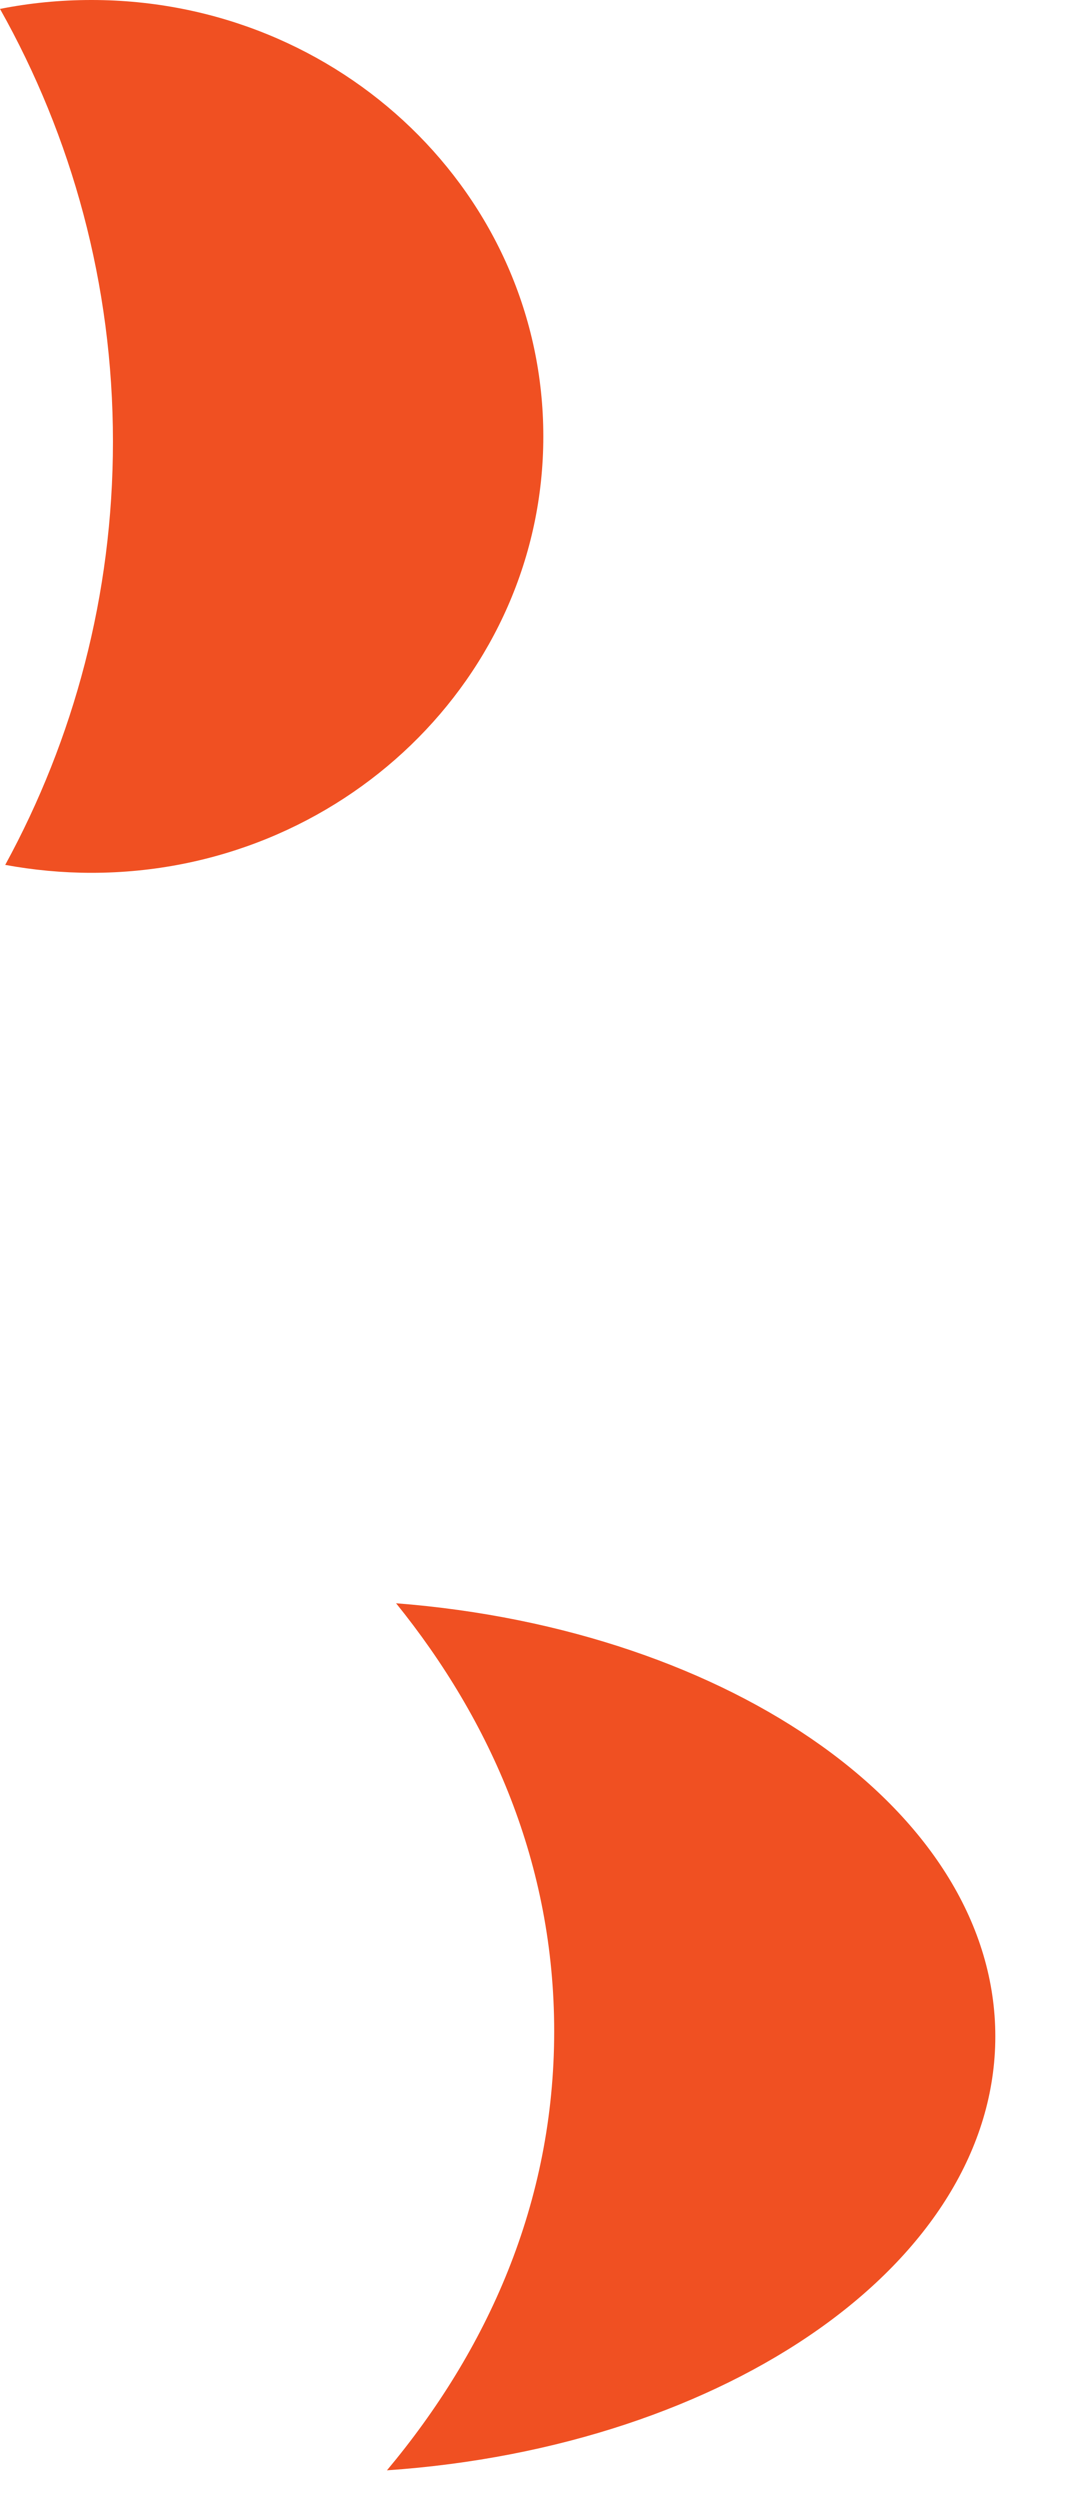
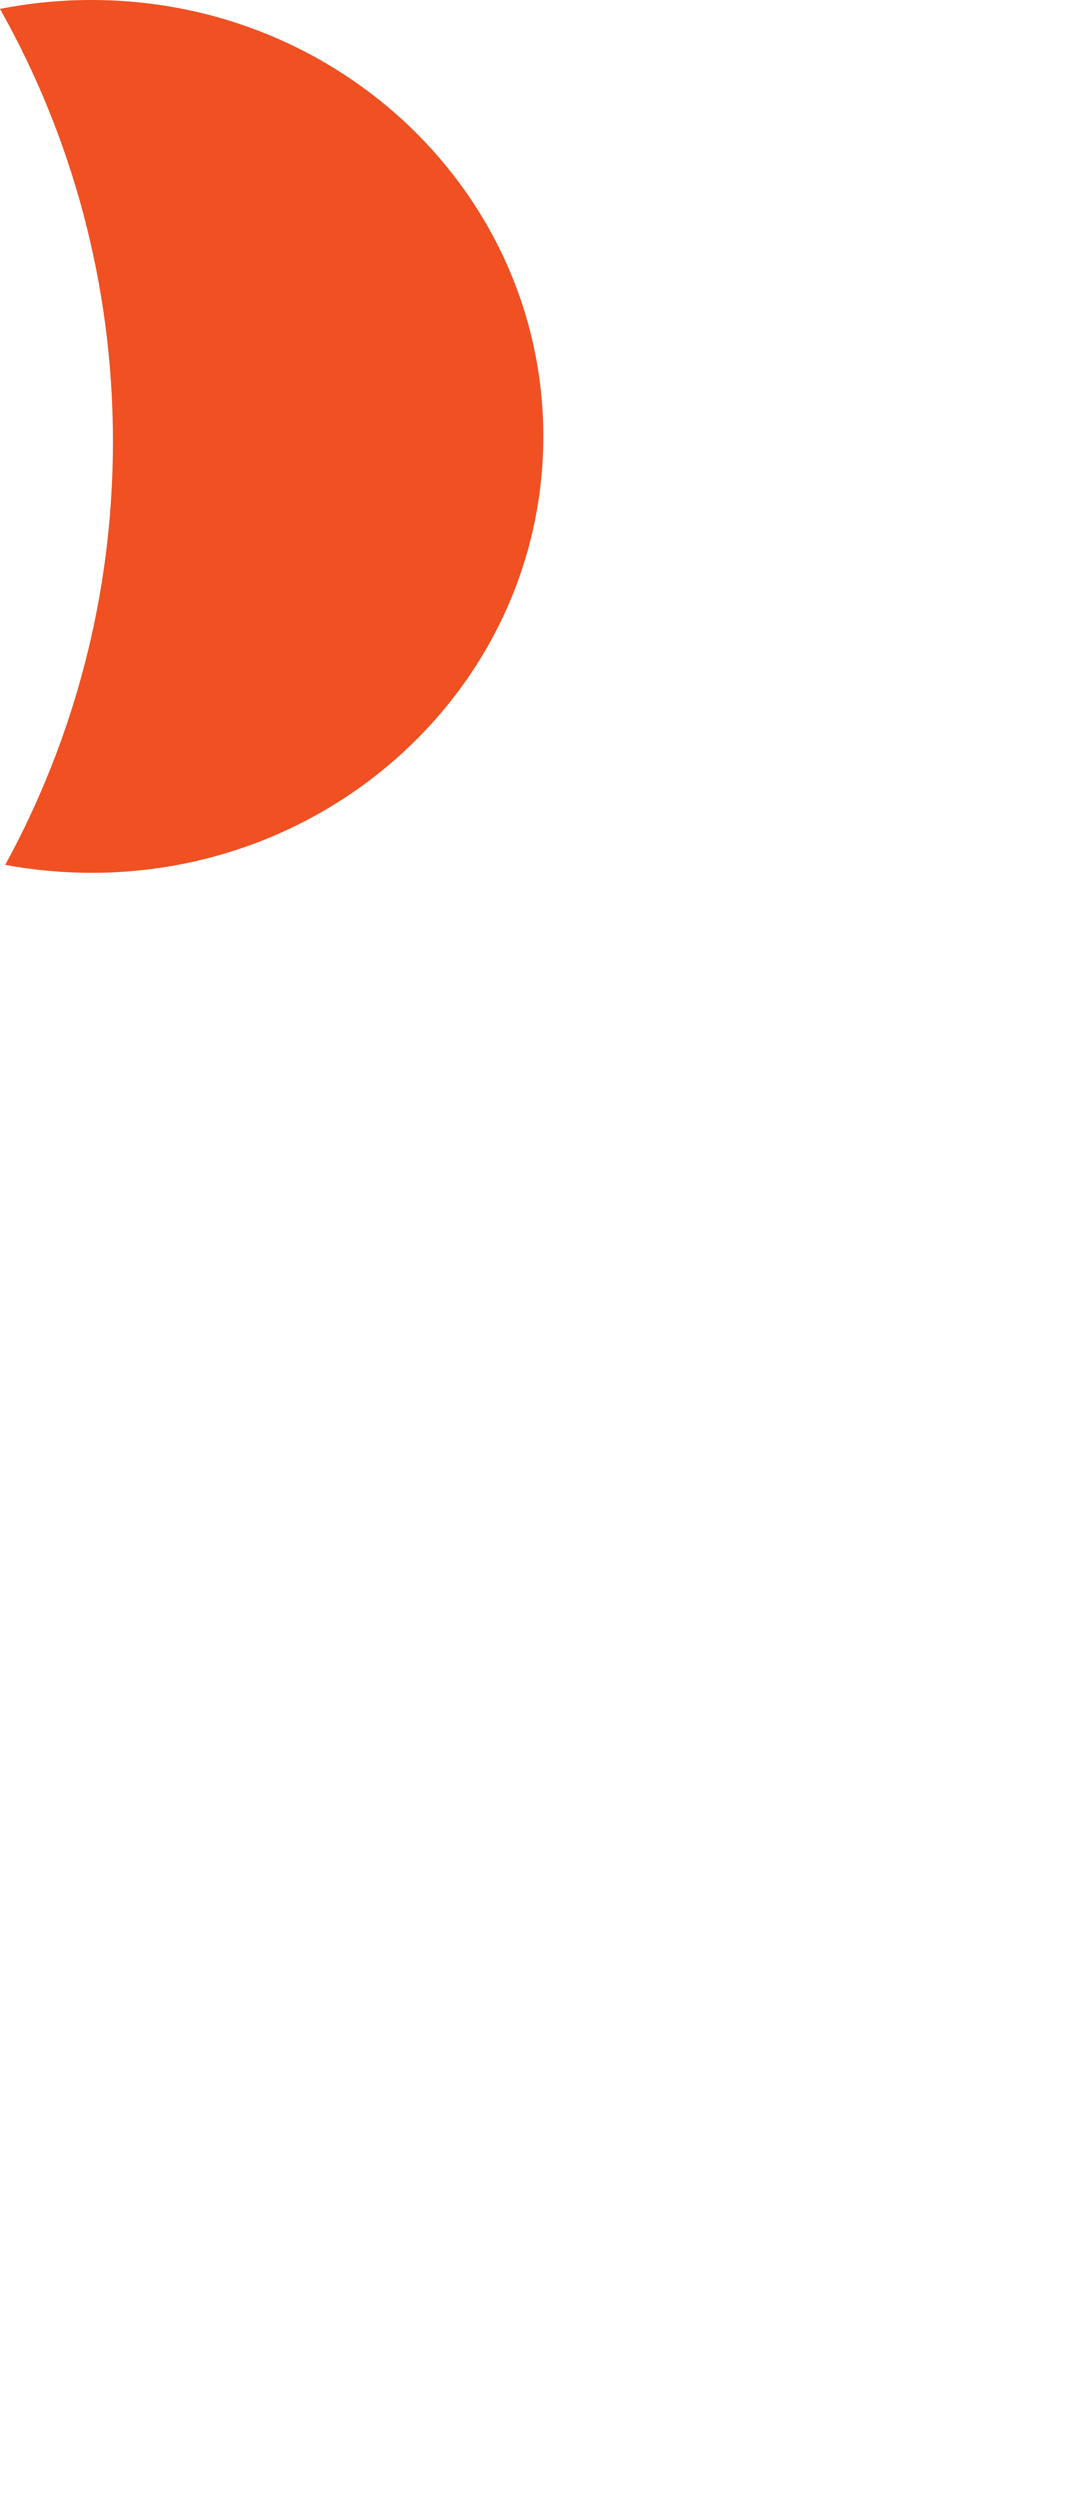
<svg xmlns="http://www.w3.org/2000/svg" fill="none" height="100%" overflow="visible" preserveAspectRatio="none" style="display: block;" viewBox="0 0 10 23" width="100%">
  <g id="Vector">
    <path d="M1.04 4.062C1.04 5.473 0.68 6.8 0.048 7.957C0.305 8.004 0.57 8.03 0.842 8.03C3.14 8.03 5.003 6.232 5.003 4.015C5.003 1.797 3.14 0 0.842 0C0.553 0 0.272 0.028 0 0.082C0.662 1.258 1.04 2.616 1.04 4.062Z" fill="#F05022" />
-     <path d="M3.563 22.727C6.699 22.512 9.165 20.807 9.165 18.735C9.165 16.683 6.742 14.99 3.647 14.75C4.523 15.834 5.103 17.153 5.103 18.688C5.103 20.27 4.486 21.624 3.563 22.727Z" fill="#F05022" />
  </g>
</svg>